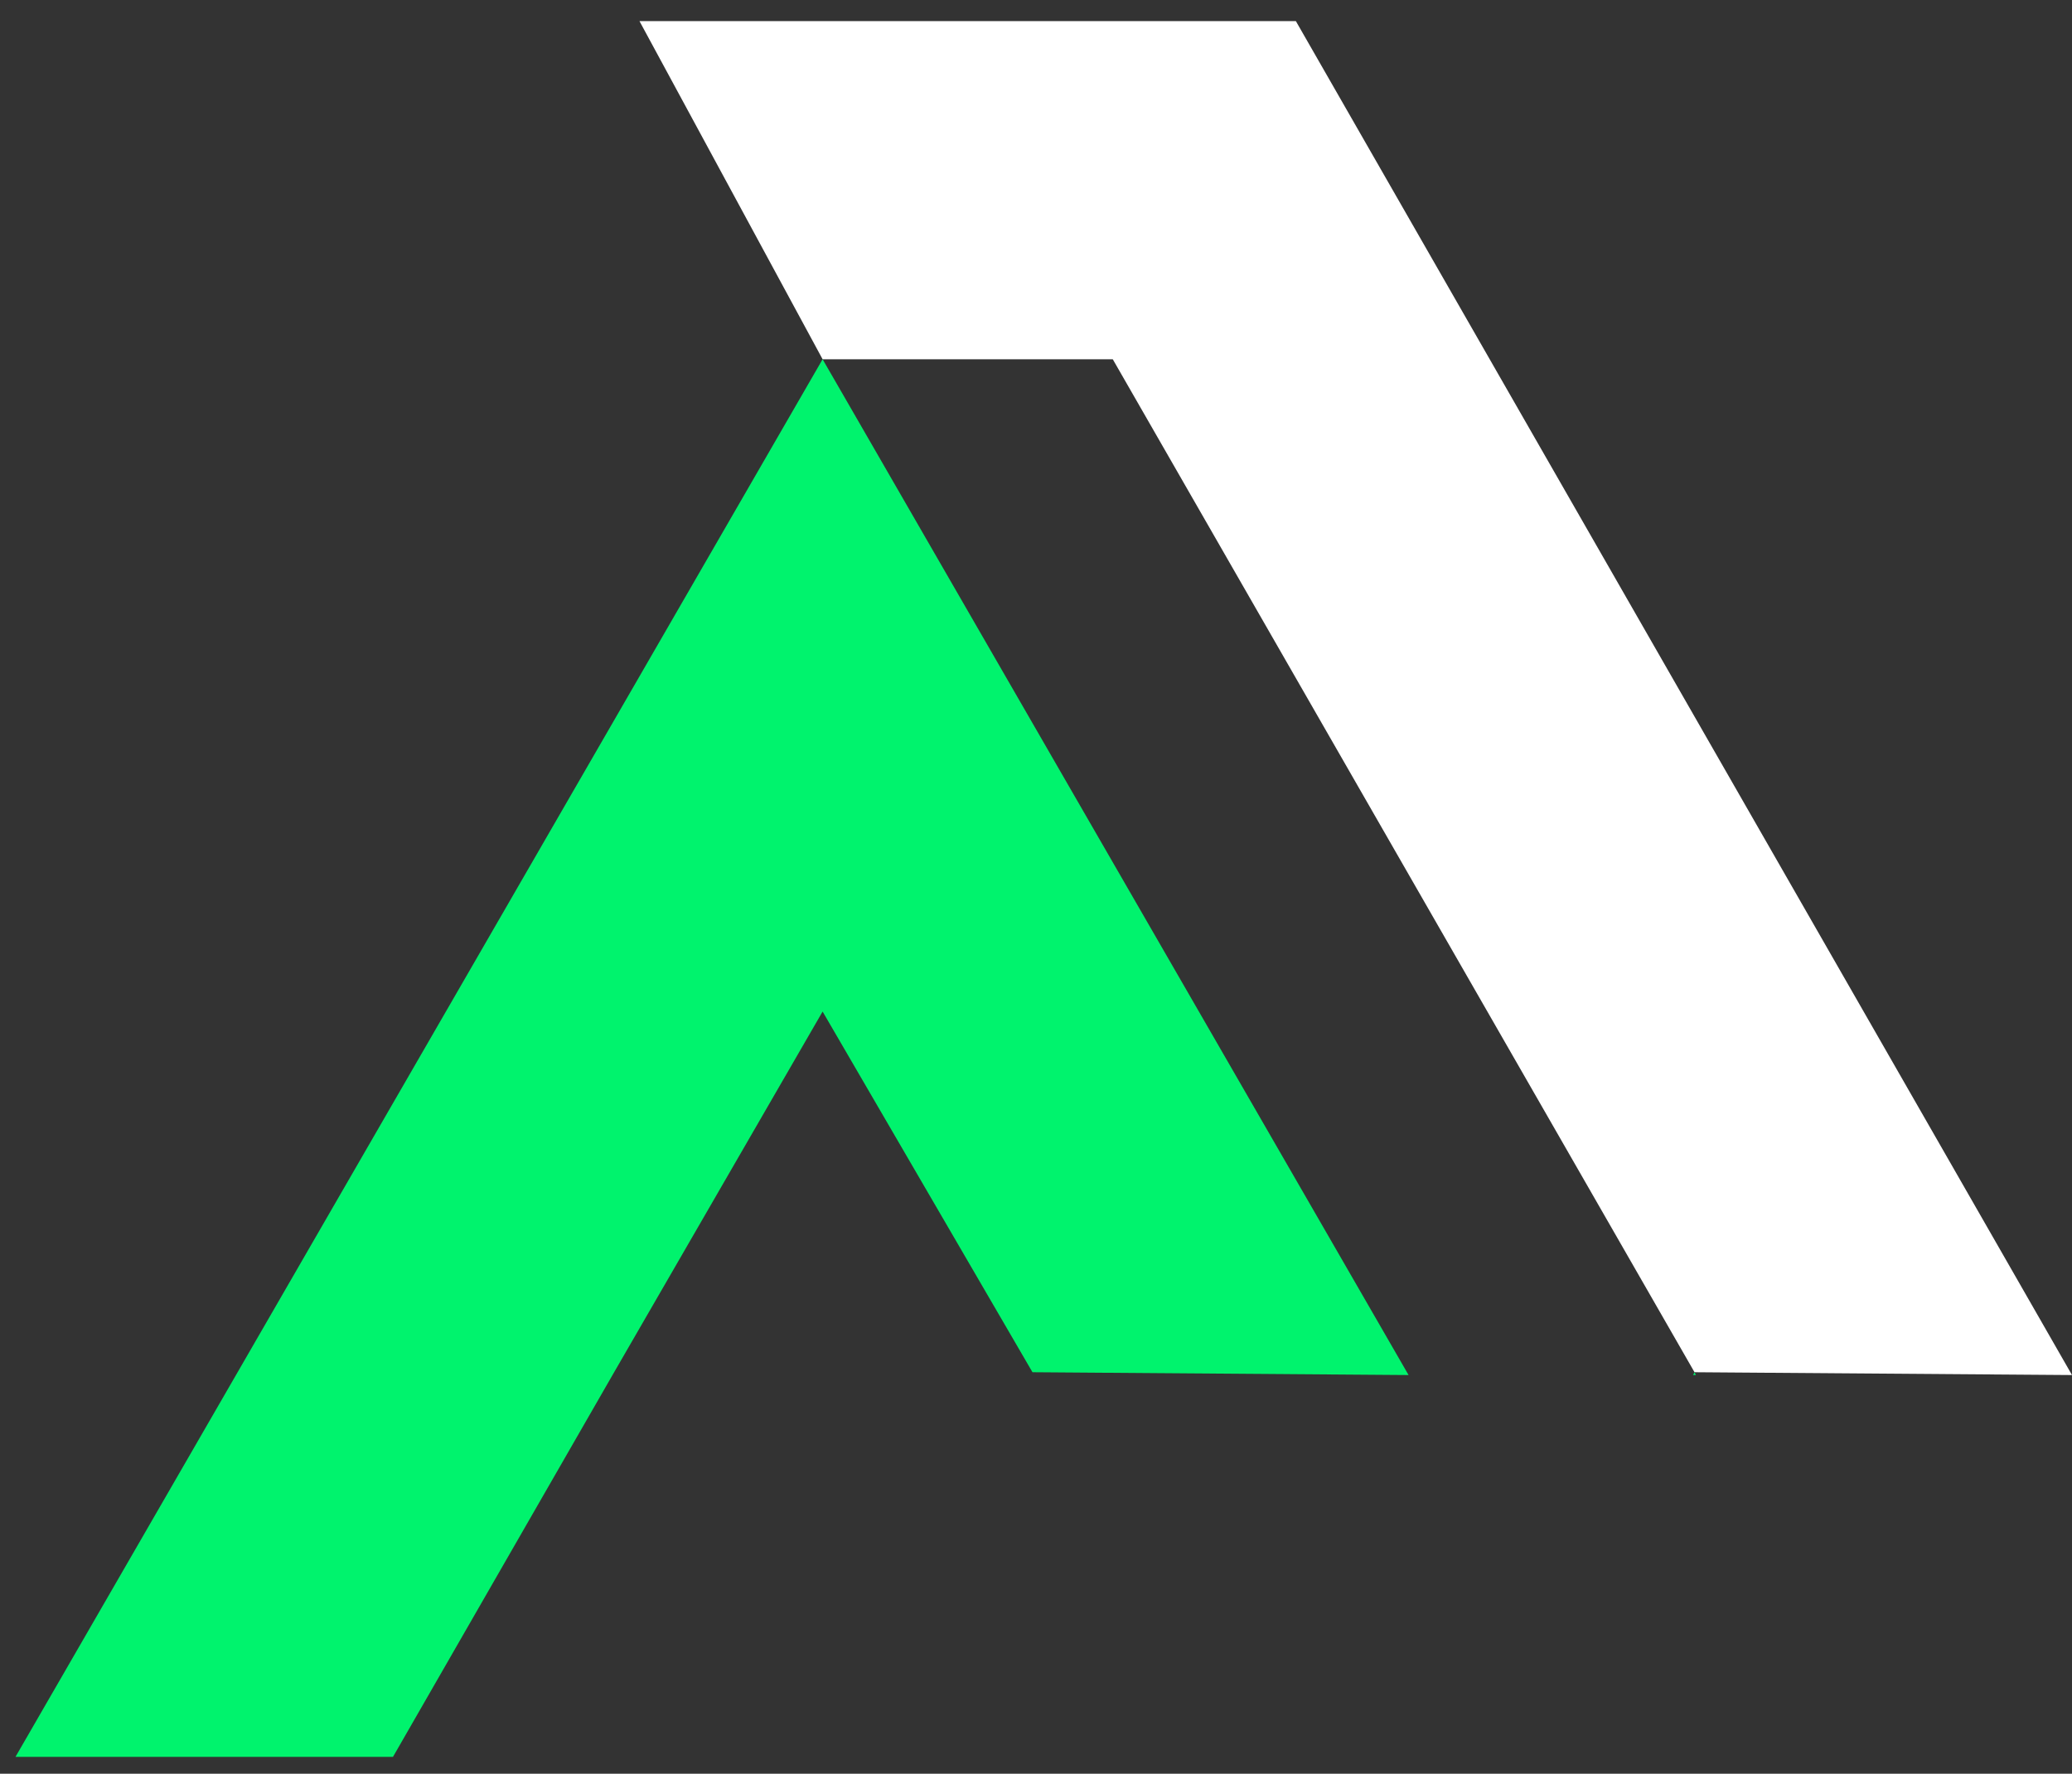
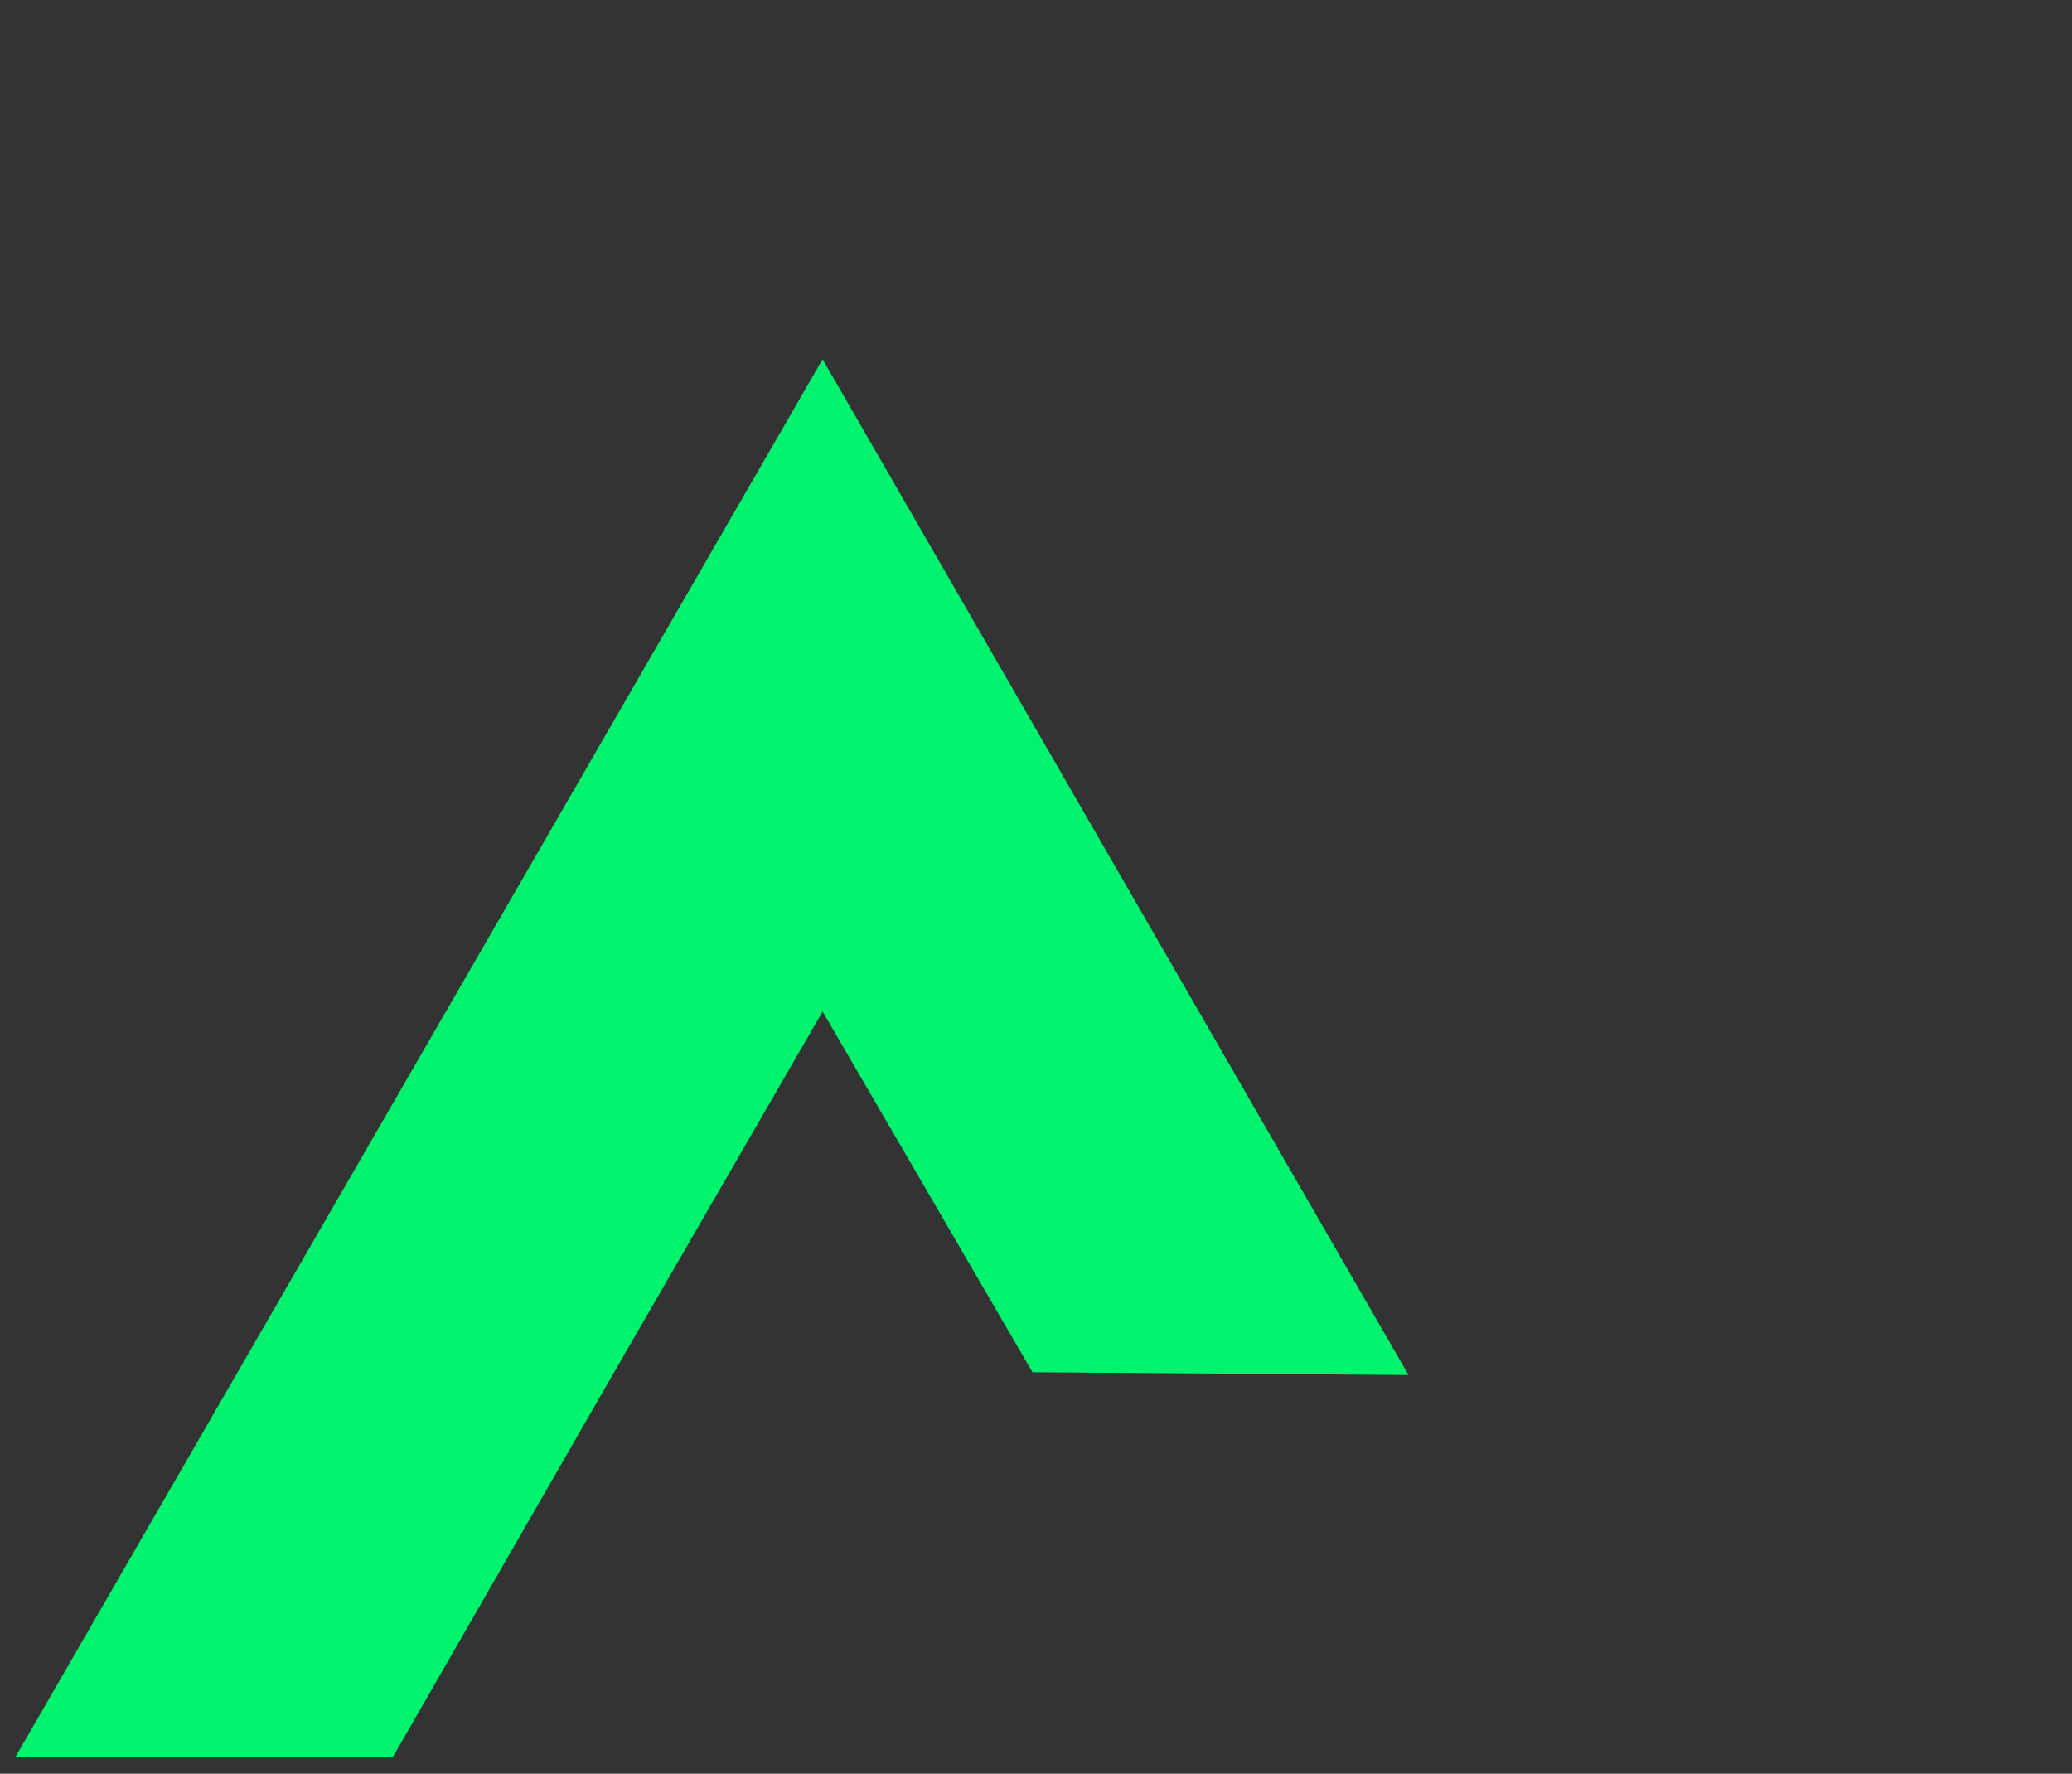
<svg xmlns="http://www.w3.org/2000/svg" version="1.1" id="Capa_1" x="0px" y="0px" viewBox="0 0 147.1 125.9" style="enable-background:new 0 0 147.1 125.9;" xml:space="preserve">
  <rect x="0" y="0" width="147.1" height="125.9" fill="#333333" stroke="none" />
  <style type="text/css">
	.st0{fill:#00F36D;}
	.st1{fill:#FFFFFF;}
</style>
  <g>
    <g>
      <g>
-         <polygon class="st0" points="120.2,97.6 120.4,97.6 120.3,97.4    " />
-         <polygon class="st1" points="92,1.5 45.4,1.5 58.4,25.5 79,25.5 120.3,97.4 147.1,97.6    " />
        <polygon class="st0" points="58.4,25.5 1.1,124.7 27.9,124.7 43.6,97.4 58.4,71.8 73.3,97.4 100,97.6    " />
      </g>
    </g>
  </g>
</svg>